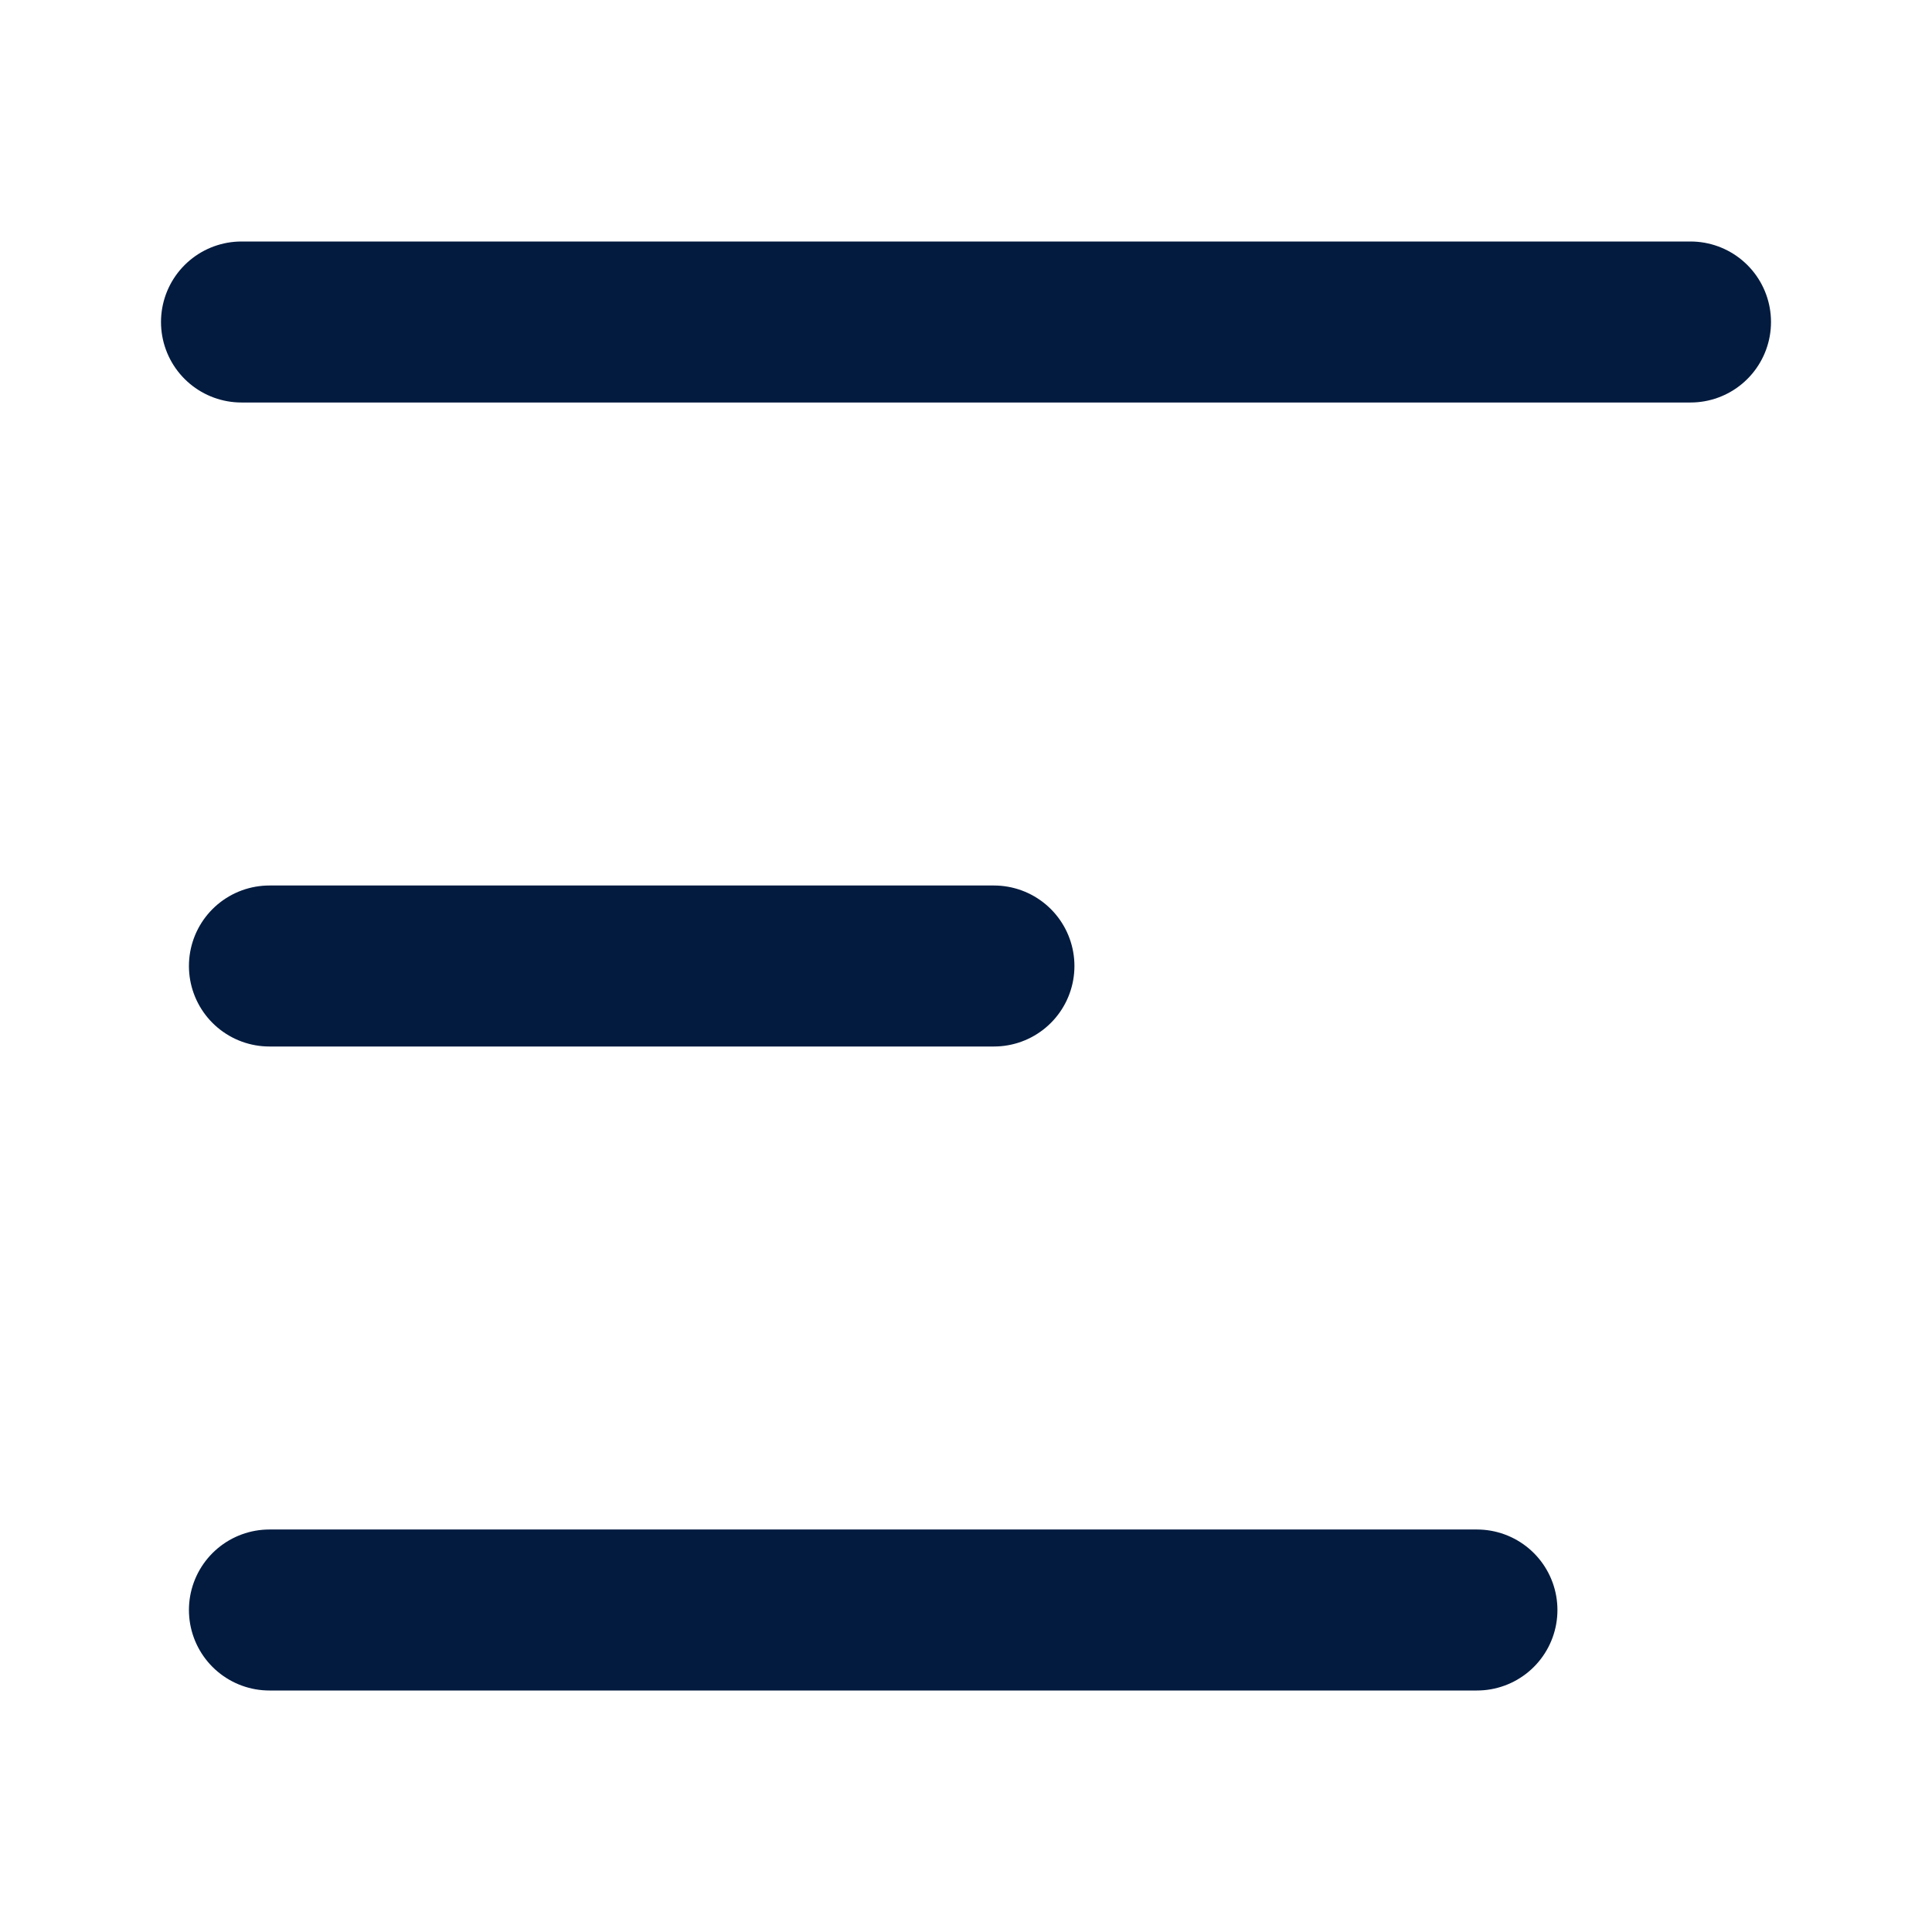
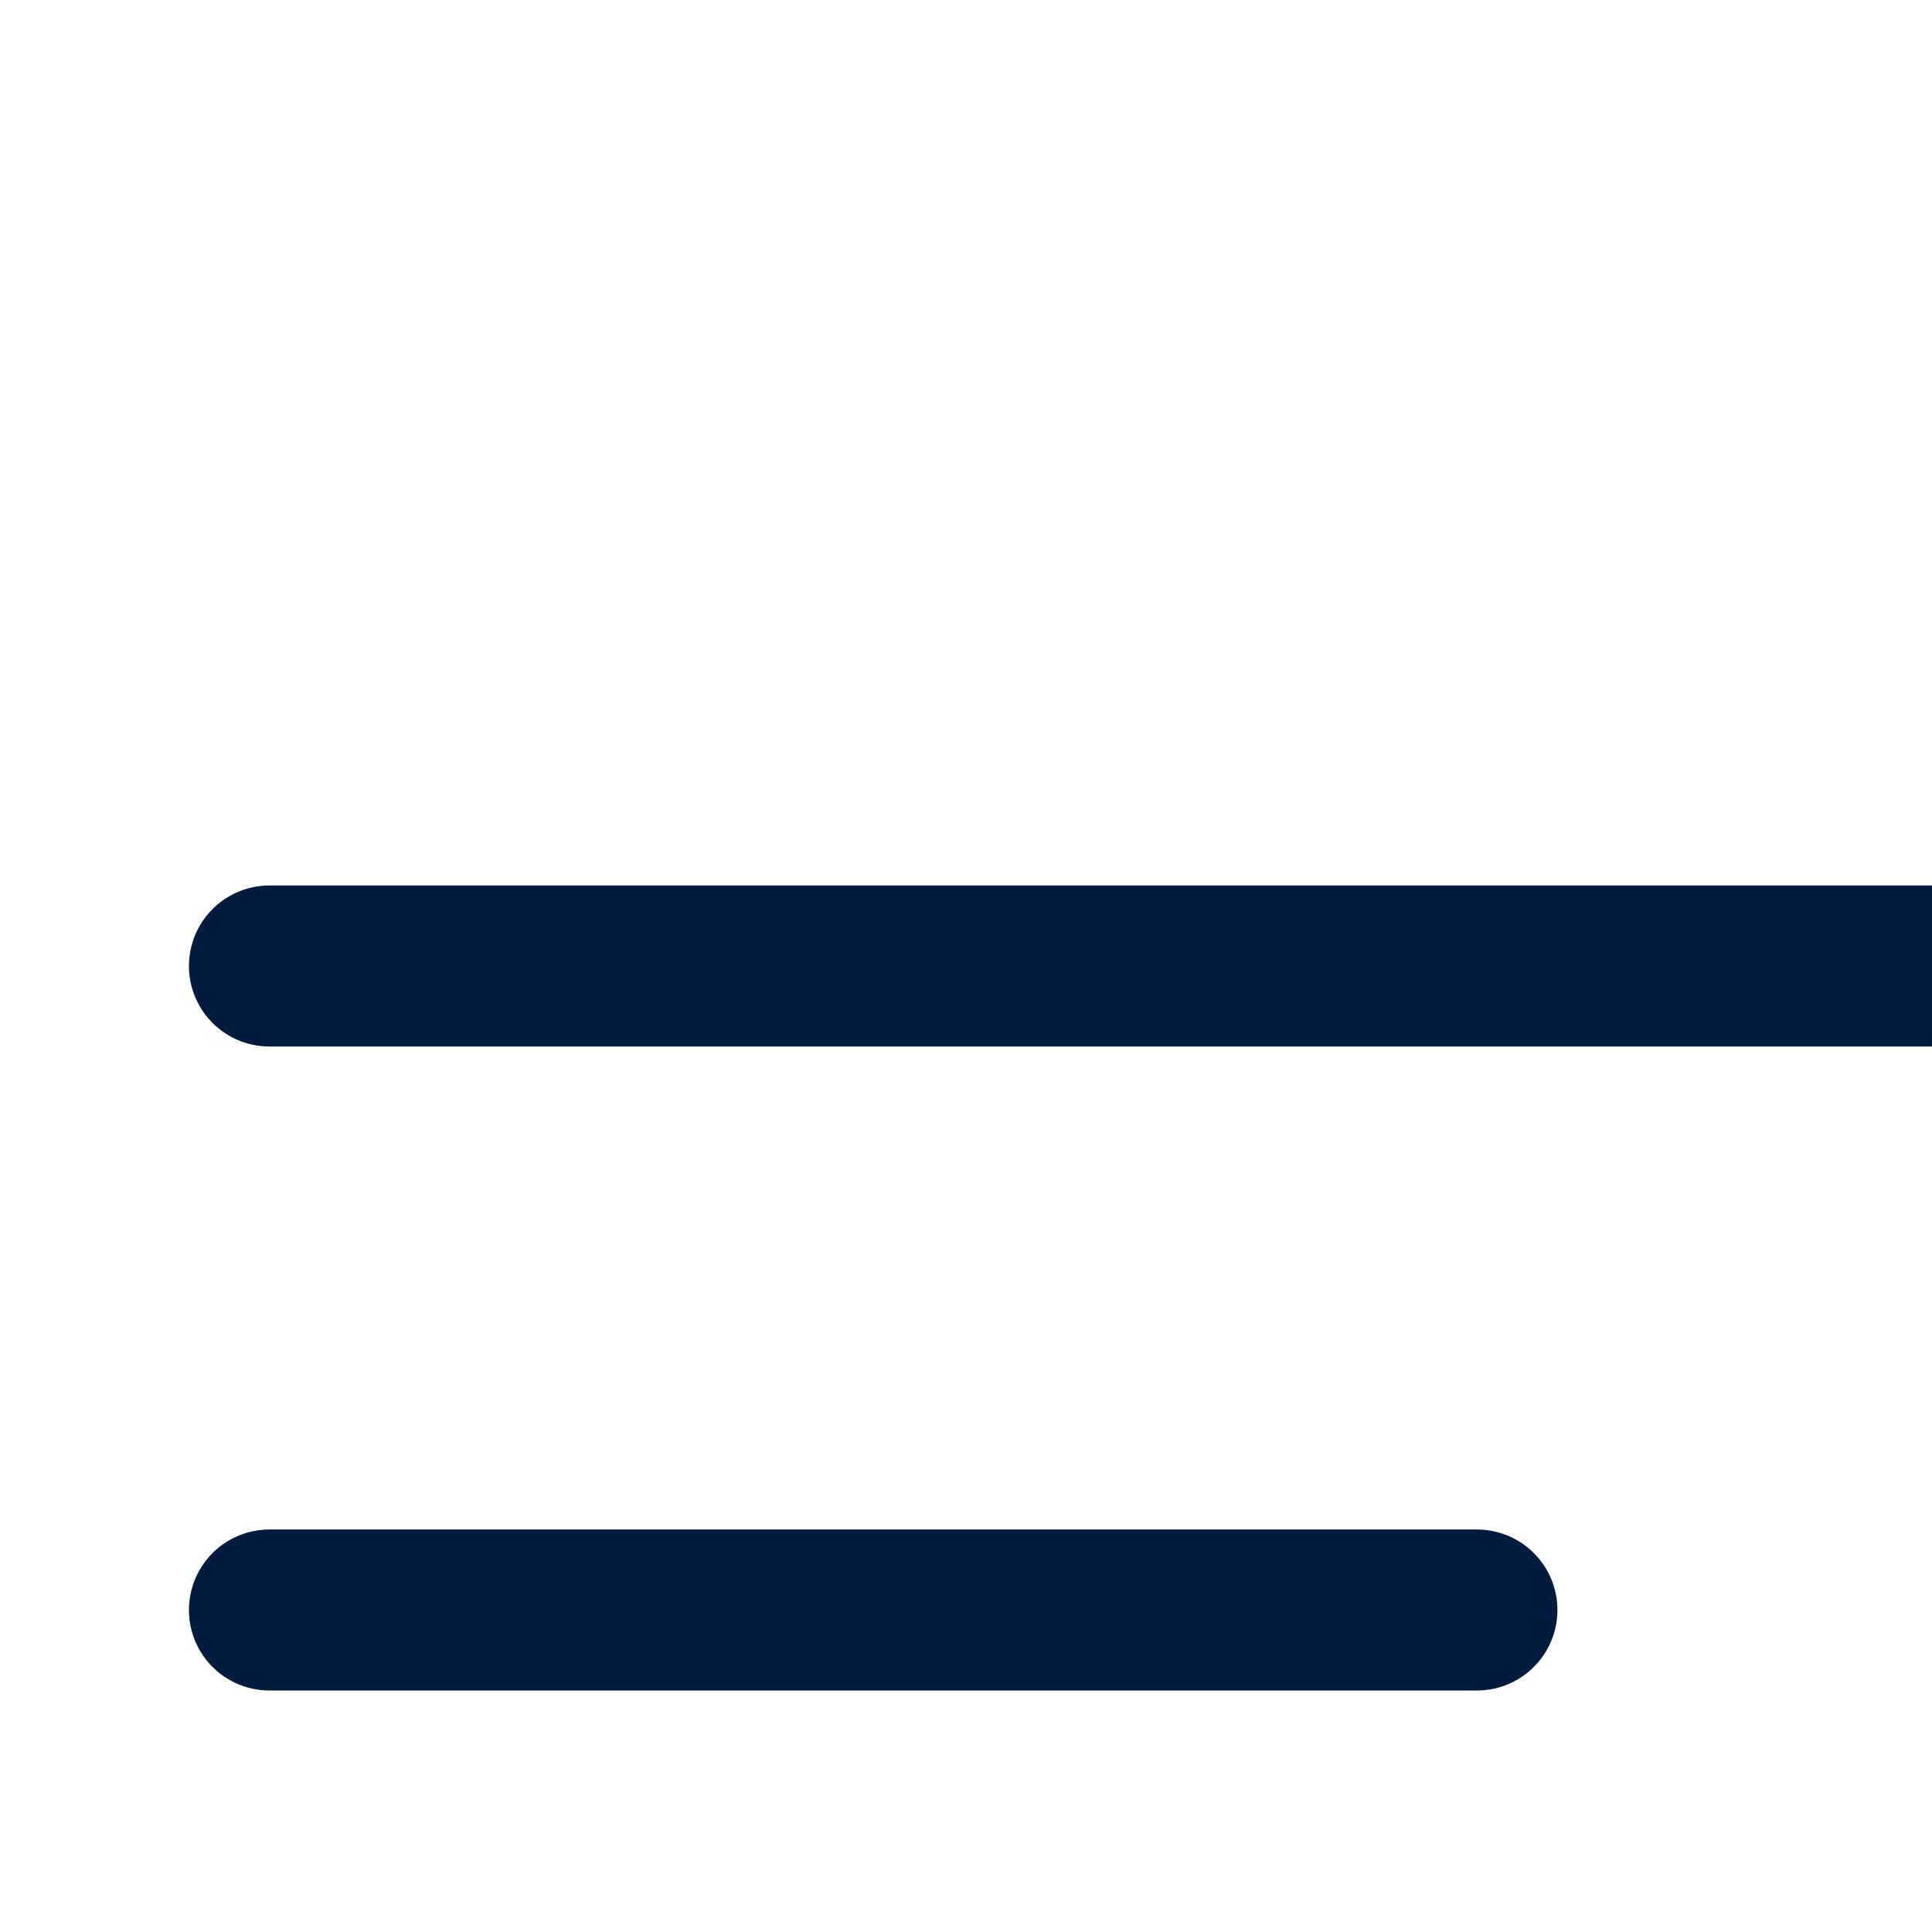
<svg xmlns="http://www.w3.org/2000/svg" width="24" height="24" fill="none" stroke="#021B3F" stroke-width="2" stroke-linecap="round" stroke-linejoin="round">
-   <path d="M3.347 12h9M3 4h18M3.347 20h15" />
+   <path d="M3.347 12h9h18M3.347 20h15" />
</svg>